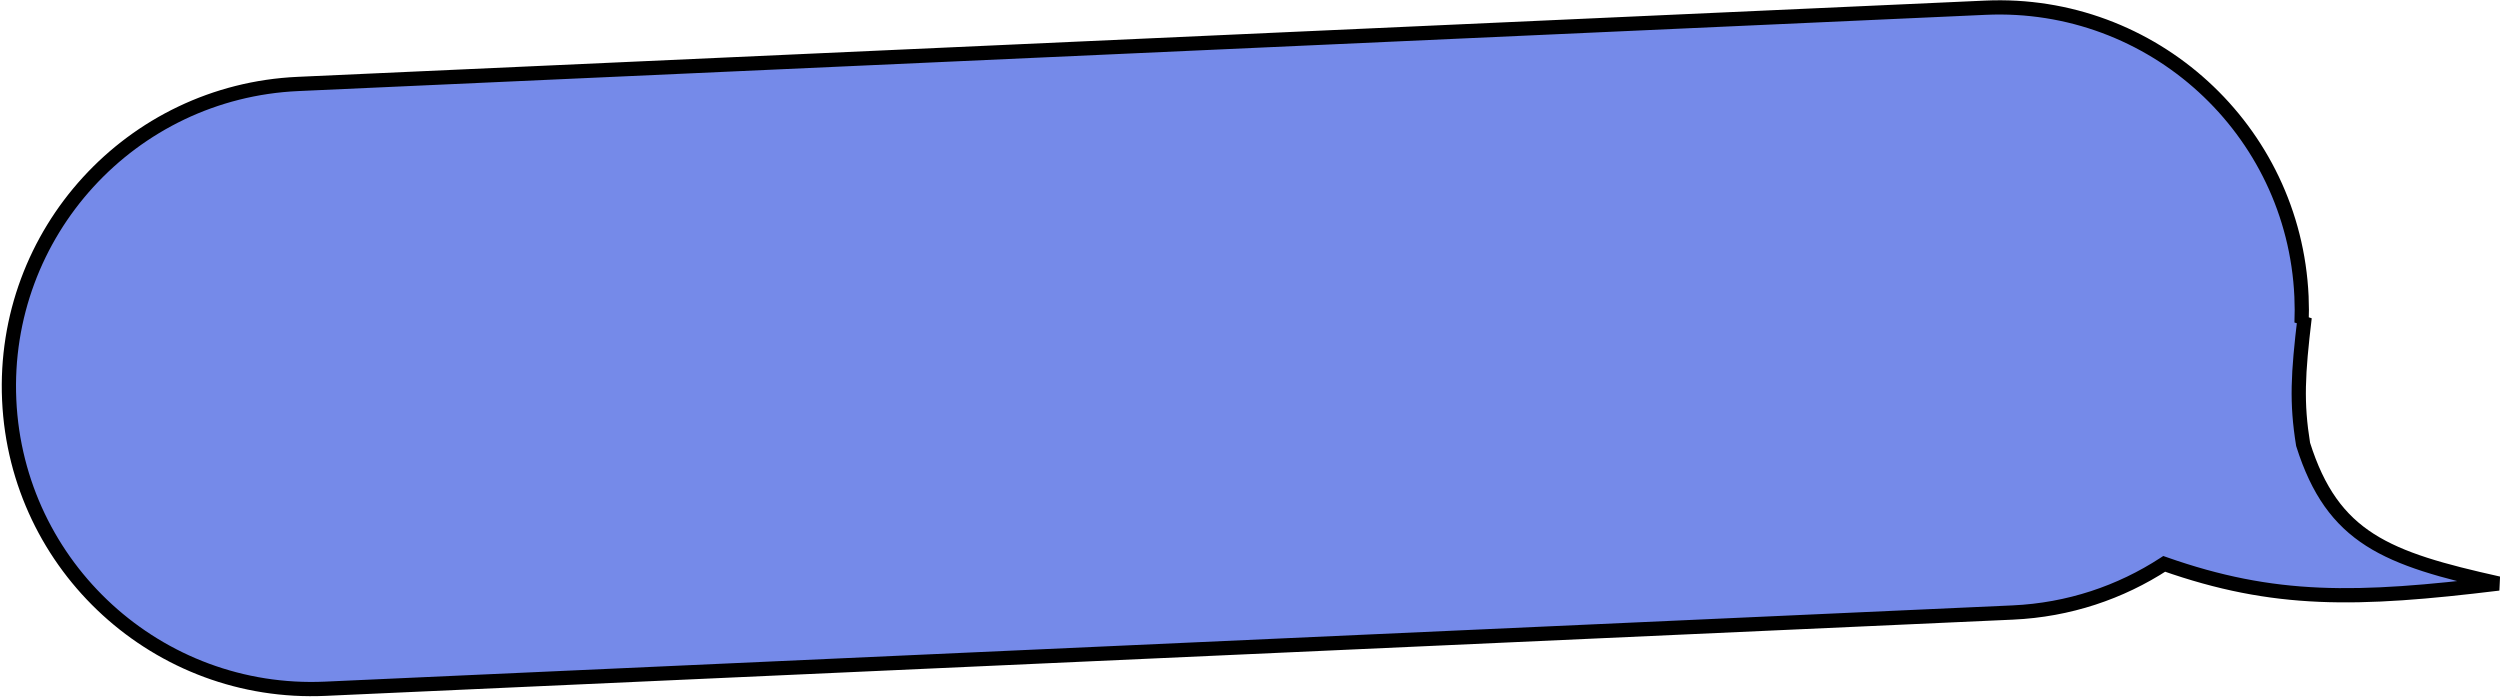
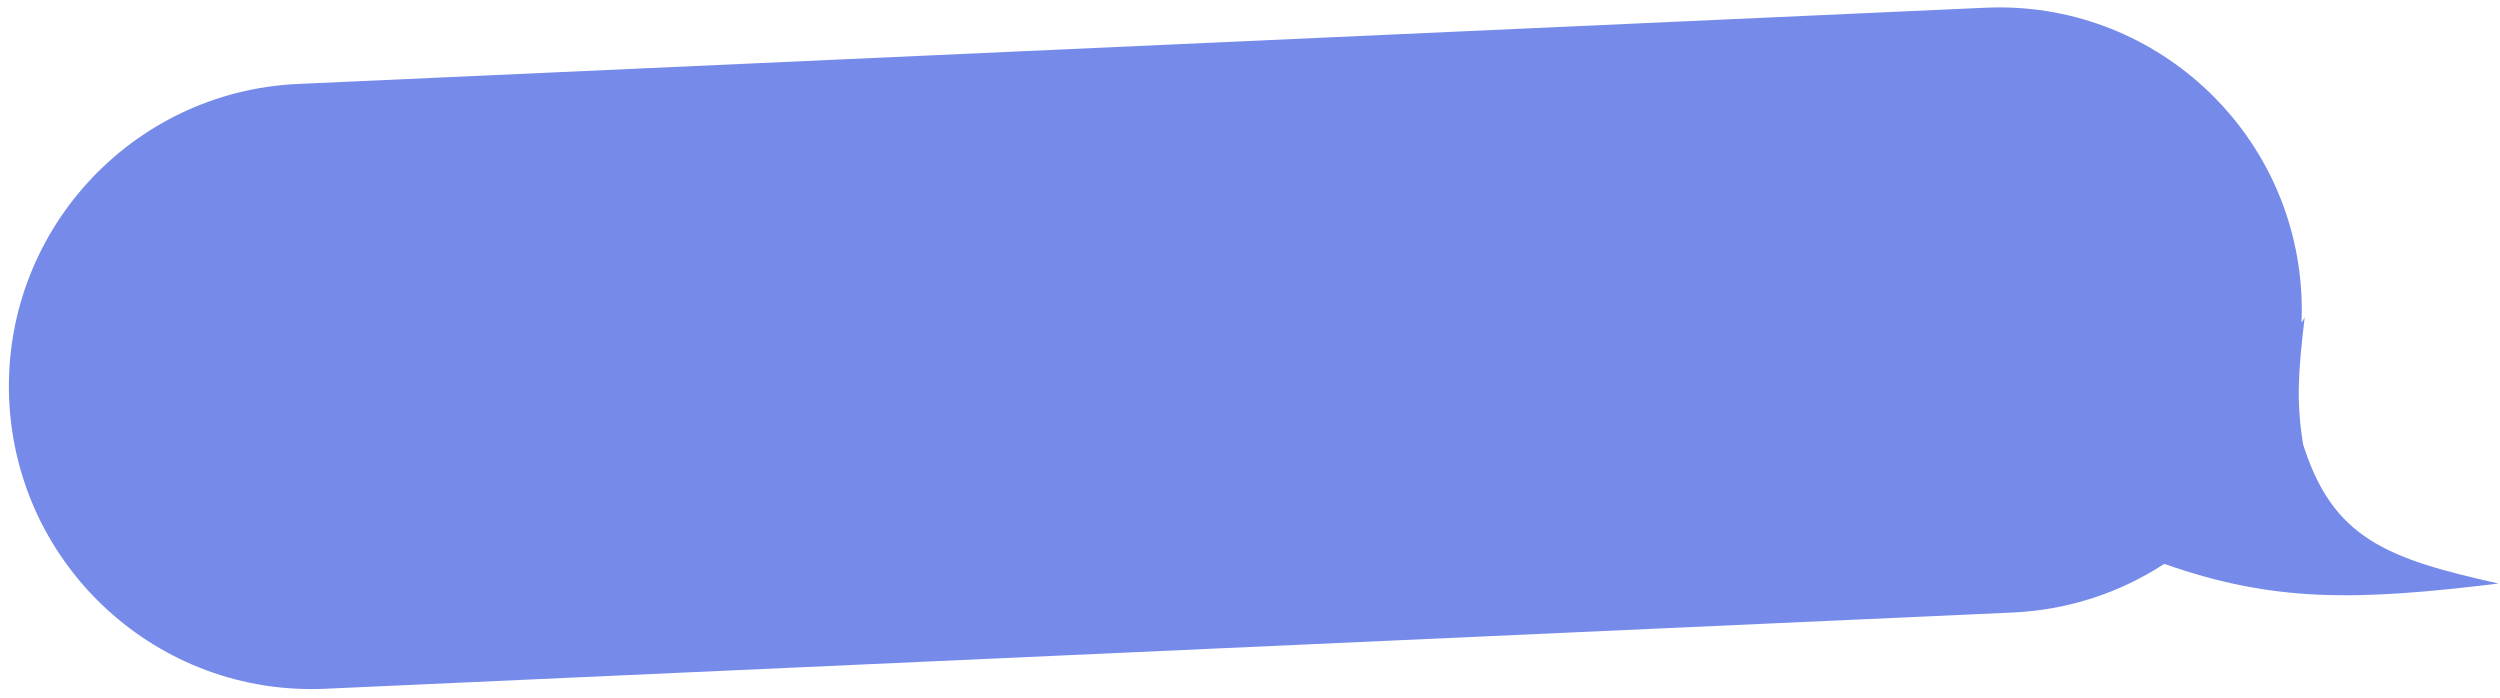
<svg xmlns="http://www.w3.org/2000/svg" width="351" height="98" viewBox="0 0 351 98" fill="none">
  <path fill-rule="evenodd" clip-rule="evenodd" d="M278.755 1.083C302.203 0.024 322.071 18.174 323.13 41.622C323.186 42.867 323.188 44.102 323.138 45.324L323.573 44.57C322.626 52.546 322.409 56.51 323.356 62.389C327.521 75.601 335.105 78.434 350.792 81.926C330.82 84.363 319.308 84.6 303.857 79.168C297.713 83.174 290.45 85.642 282.591 85.997L45.667 96.701C22.219 97.76 2.352 79.611 1.292 56.163C0.233 32.715 18.383 12.847 41.831 11.788L278.755 1.083Z" fill="#758AE9" />
-   <path d="M323.138 45.324L324.005 45.823L322.139 45.283L323.138 45.324ZM323.573 44.57L322.706 44.071L324.566 44.688L323.573 44.57ZM323.356 62.389L322.403 62.689L322.381 62.62L322.369 62.548L323.356 62.389ZM350.792 81.926L351.009 80.95L350.913 82.919L350.792 81.926ZM303.857 79.168L303.311 78.33L303.724 78.061L304.189 78.224L303.857 79.168ZM322.131 41.667C321.096 18.77 301.697 1.048 278.8 2.082L278.71 0.084C302.71 -1 323.045 17.577 324.129 41.577L322.131 41.667ZM322.139 45.283C322.188 44.09 322.186 42.883 322.131 41.667L324.129 41.577C324.186 42.85 324.189 44.114 324.137 45.365L322.139 45.283ZM322.272 44.825L322.706 44.071L324.439 45.069L324.005 45.823L322.272 44.825ZM324.566 44.688C323.622 52.634 323.418 56.488 324.344 62.229L322.369 62.548C321.399 56.531 321.629 52.458 322.58 44.452L324.566 44.688ZM324.31 62.088C326.339 68.524 329.155 72.317 333.292 74.96C337.499 77.648 343.148 79.2 351.009 80.95L350.575 82.902C342.749 81.16 336.762 79.55 332.215 76.645C327.597 73.695 324.538 69.465 322.403 62.689L324.31 62.088ZM350.913 82.919C330.889 85.362 319.194 85.619 303.526 80.111L304.189 78.224C319.422 83.58 330.75 83.364 350.671 80.933L350.913 82.919ZM282.546 84.998C290.221 84.651 297.312 82.242 303.311 78.33L304.404 80.005C298.114 84.107 290.678 86.632 282.637 86.996L282.546 84.998ZM45.622 95.702L282.546 84.998L282.637 86.996L45.712 97.7L45.622 95.702ZM2.291 56.117C3.326 79.014 22.726 96.737 45.622 95.702L45.712 97.7C21.712 98.784 1.378 80.208 0.293 56.208L2.291 56.117ZM41.876 12.787C18.979 13.821 1.257 33.221 2.291 56.117L0.293 56.208C-0.791 32.208 17.786 11.873 41.786 10.789L41.876 12.787ZM278.8 2.082L41.876 12.787L41.786 10.789L278.71 0.084L278.8 2.082Z" fill="black" />
</svg>